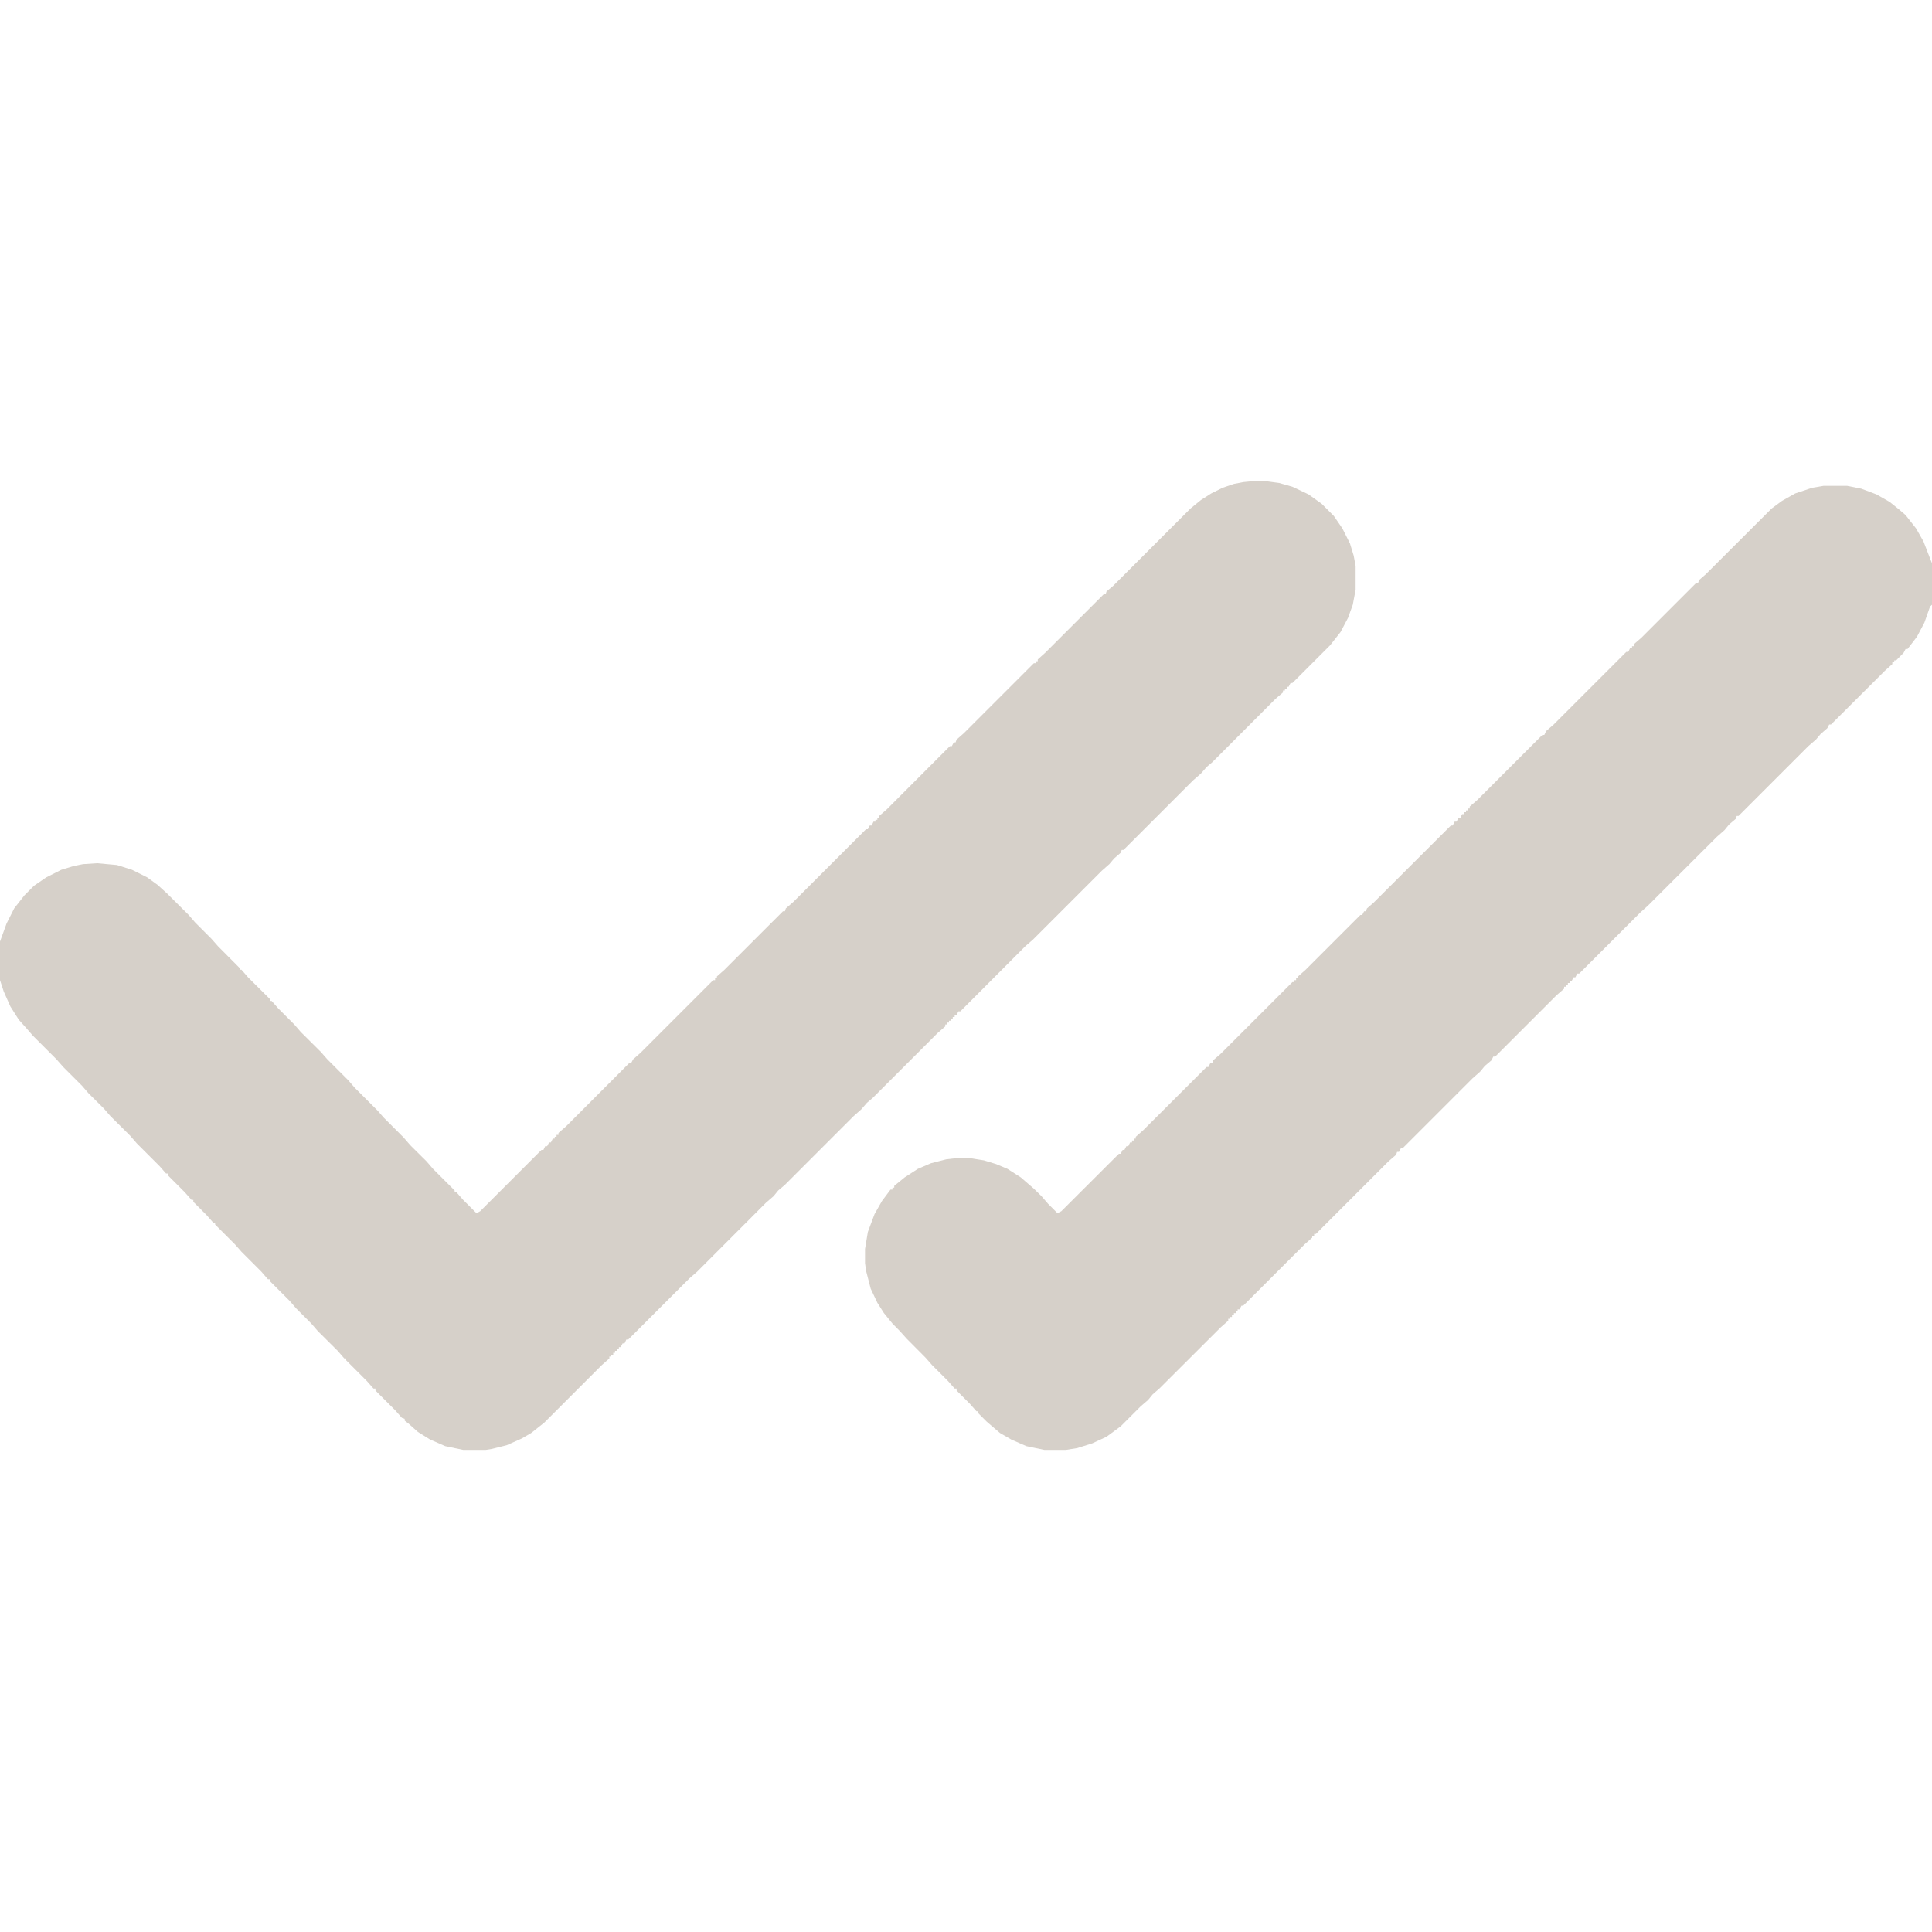
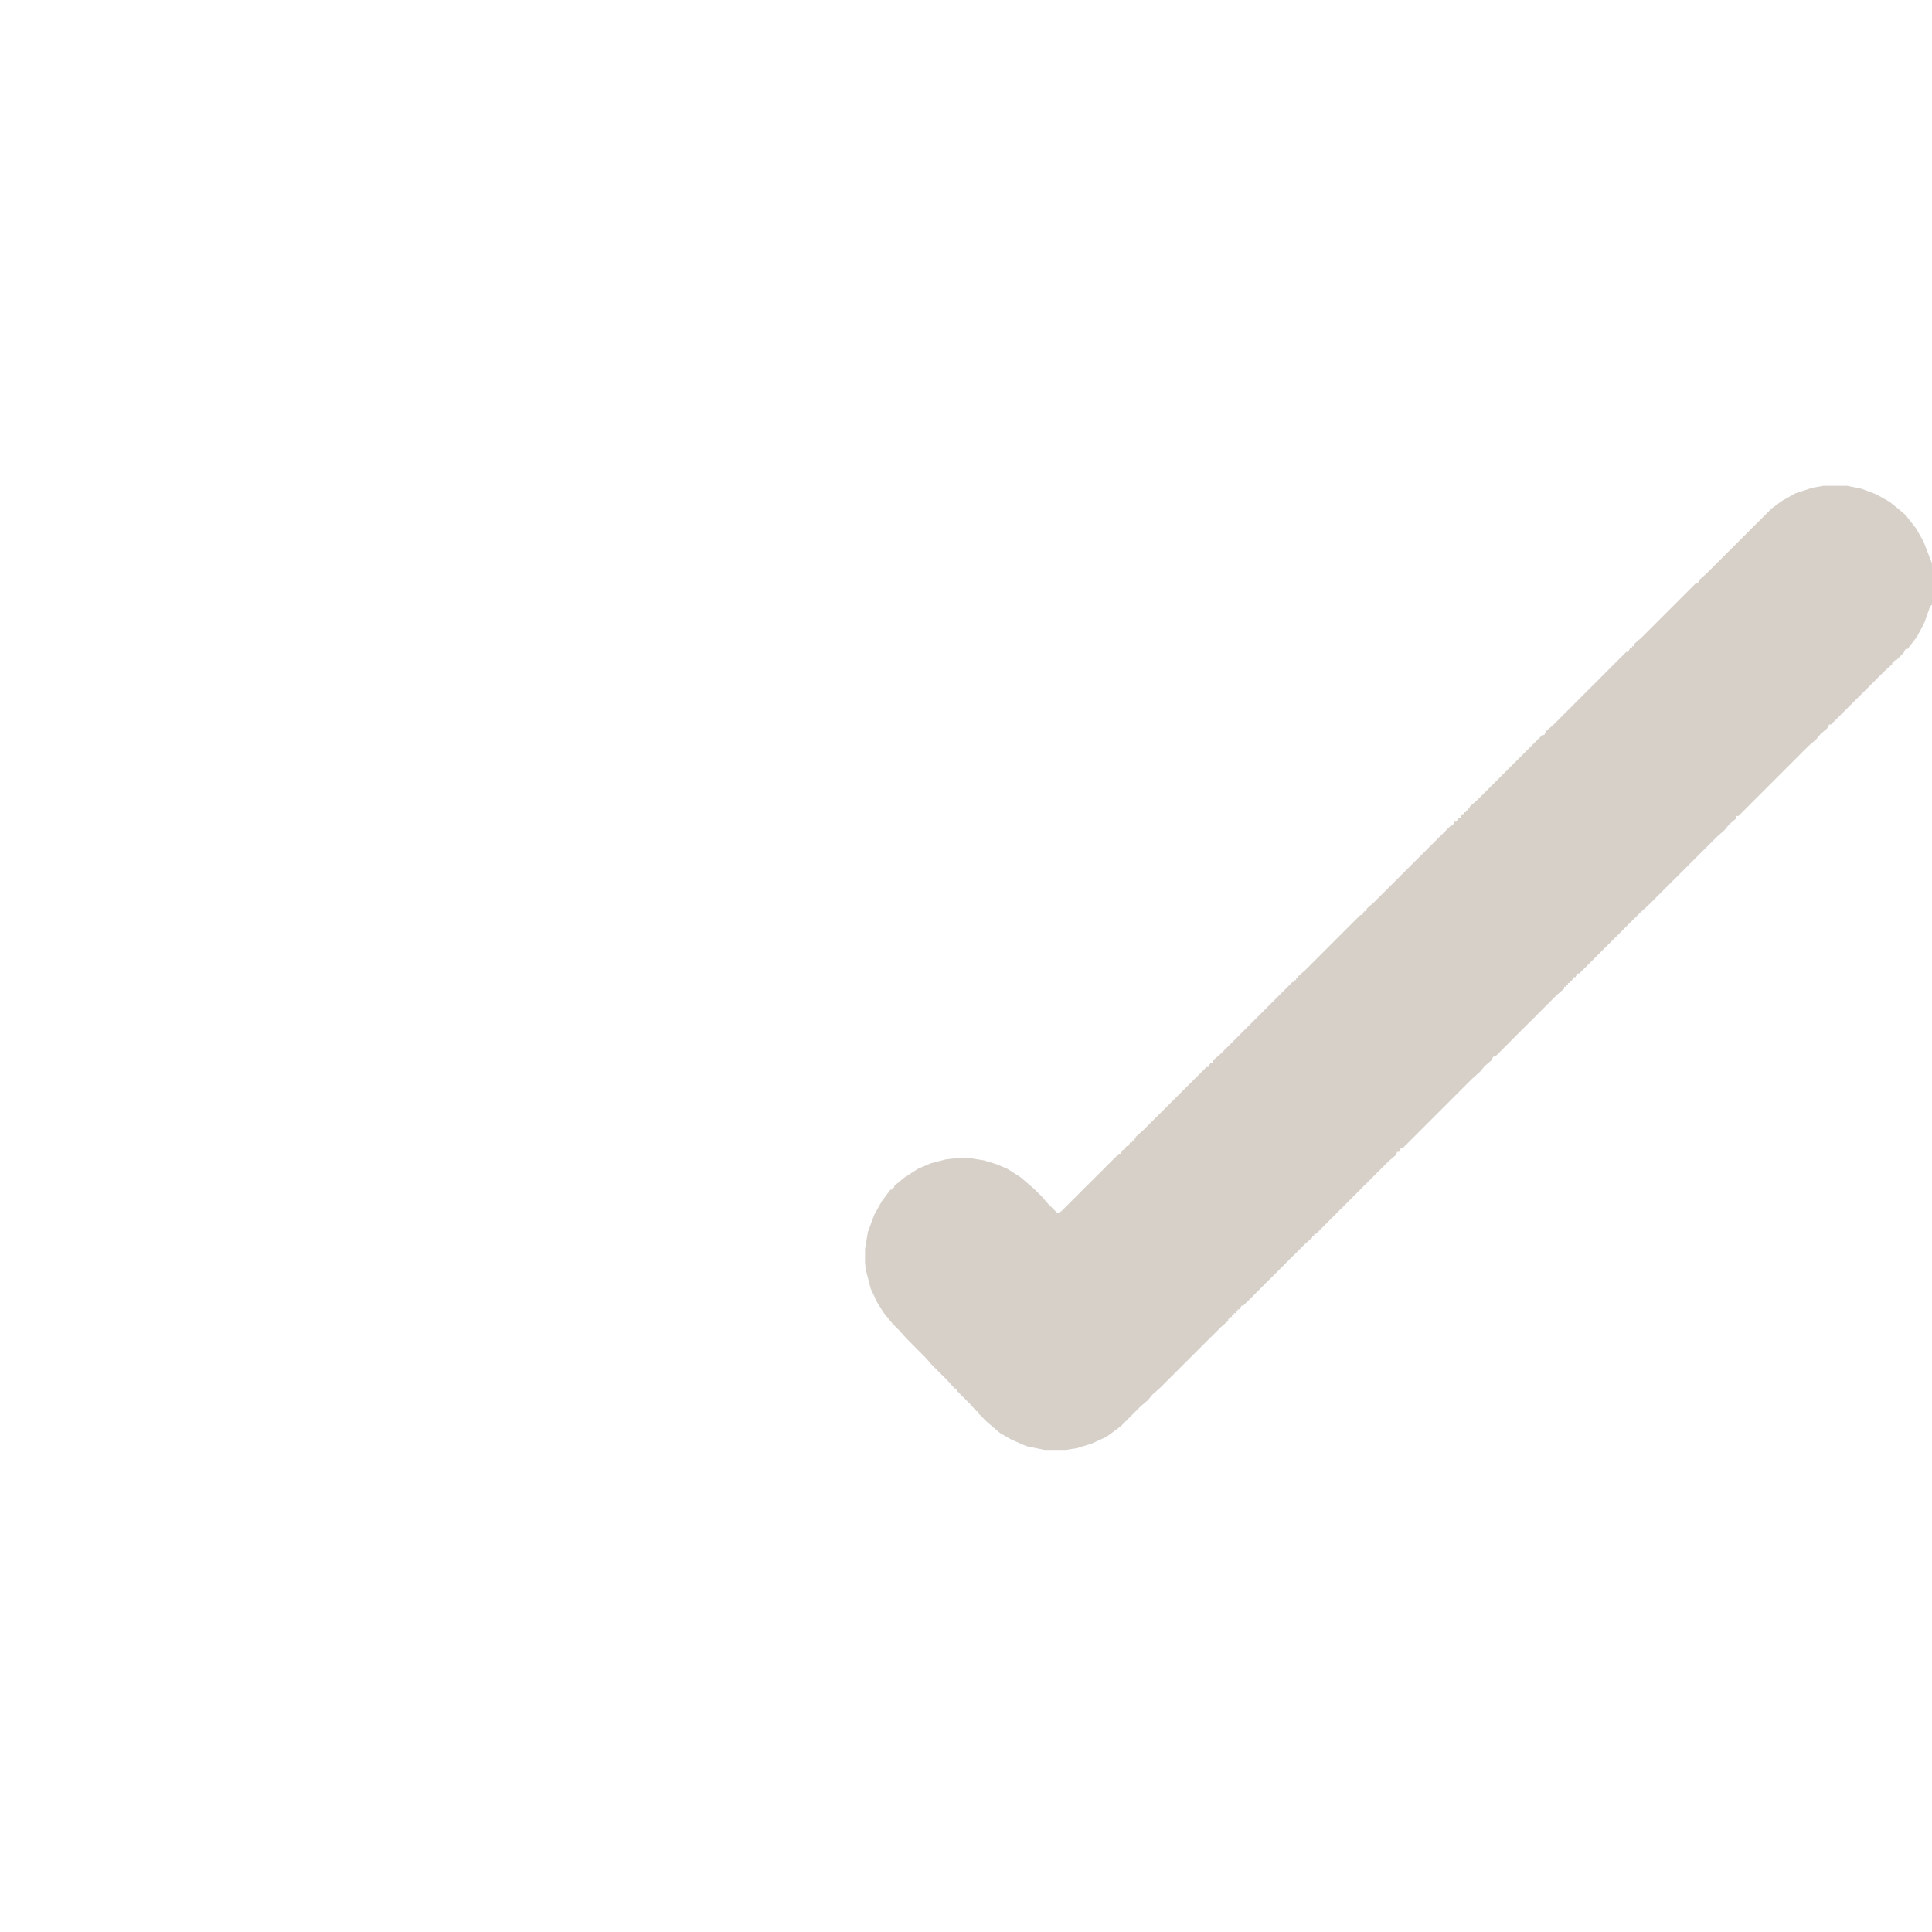
<svg xmlns="http://www.w3.org/2000/svg" width="15" height="15" viewBox="0 0 15 15" fill="none">
-   <path d="M9.734 3.735H9.822L9.932 3.75L10.034 3.779L10.159 3.838L10.261 3.911L10.356 4.006L10.422 4.102L10.481 4.219L10.51 4.314L10.525 4.395V4.578L10.503 4.695L10.466 4.797L10.408 4.907L10.327 5.01L10.034 5.303H10.02L10.005 5.332H9.99V5.347H9.976V5.361H9.961V5.376L9.902 5.427L9.412 5.918L9.368 5.955L9.324 6.006L9.265 6.057L8.723 6.599H8.709L8.701 6.621L8.65 6.665L8.613 6.709L8.555 6.76L8.02 7.295L7.961 7.346L7.456 7.852H7.441L7.427 7.881H7.412V7.896H7.397V7.91H7.383V7.925H7.368V7.939H7.354V7.954H7.339V7.969L7.28 8.02L6.775 8.525L6.731 8.562L6.687 8.613L6.628 8.665L6.094 9.199L6.042 9.243L6.006 9.287L5.947 9.338L5.413 9.873L5.354 9.924L4.878 10.4H4.863L4.849 10.43H4.834L4.819 10.459H4.805V10.474H4.79V10.488H4.775V10.503H4.761V10.518H4.746V10.532H4.731V10.547L4.673 10.598L4.226 11.045L4.124 11.126L4.05 11.169L3.933 11.221L3.816 11.25L3.772 11.257H3.596L3.457 11.228L3.34 11.177L3.245 11.118L3.171 11.052L3.142 11.03V11.016L3.12 11.008L3.069 10.95L2.915 10.796V10.781H2.9L2.849 10.723L2.688 10.562V10.547H2.673L2.622 10.488L2.468 10.335L2.417 10.276L2.3 10.159L2.249 10.1L2.095 9.946V9.932H2.08L2.029 9.873L1.875 9.719L1.824 9.661L1.67 9.507V9.492H1.655L1.604 9.434L1.501 9.331V9.316H1.487L1.436 9.258L1.304 9.126V9.111H1.289L1.238 9.053L1.062 8.877L1.011 8.818L0.857 8.665L0.806 8.606L0.688 8.489L0.637 8.43L0.491 8.284L0.439 8.225L0.256 8.042L0.205 7.983L0.146 7.917L0.081 7.815L0.029 7.698L0 7.61V7.31L0.051 7.17L0.11 7.053L0.19 6.951L0.264 6.877L0.359 6.812L0.476 6.753L0.571 6.724L0.645 6.709L0.754 6.702L0.908 6.716L1.025 6.753L1.143 6.812L1.223 6.87L1.296 6.936L1.465 7.104L1.516 7.163L1.641 7.288L1.692 7.346L1.86 7.515V7.529H1.875L1.926 7.588L2.095 7.756V7.771H2.109L2.161 7.83L2.285 7.954L2.336 8.013L2.49 8.166L2.542 8.225L2.703 8.386L2.754 8.445L2.93 8.621L2.981 8.679L3.135 8.833L3.186 8.892L3.311 9.016L3.362 9.075L3.53 9.243V9.258H3.545L3.596 9.316L3.699 9.419L3.728 9.404L4.204 8.928H4.219L4.233 8.899H4.248L4.263 8.87H4.277L4.292 8.84H4.307V8.826H4.321V8.811H4.336V8.796L4.395 8.745L4.885 8.254H4.9L4.915 8.225L4.973 8.174L5.537 7.61H5.552V7.595H5.566V7.581L5.625 7.529L6.079 7.075H6.094L6.101 7.053L6.16 7.002L6.724 6.438H6.738L6.753 6.409H6.768L6.782 6.379H6.797V6.365H6.812V6.35H6.826V6.335L6.885 6.284L7.375 5.793H7.39L7.405 5.764H7.419L7.427 5.742L7.485 5.691L8.027 5.149H8.042V5.134H8.057V5.12L8.115 5.068L8.569 4.614H8.584L8.591 4.592L8.643 4.548L9.243 3.948L9.324 3.882L9.404 3.831L9.492 3.787L9.58 3.757L9.653 3.743L9.734 3.735Z" fill="#D6D0C9" />
  <path d="M14.158 3.772H14.341L14.451 3.794L14.568 3.838L14.67 3.896L14.744 3.955L14.795 3.999L14.876 4.102L14.934 4.204L14.985 4.336L15 4.373V4.695L14.985 4.709L14.941 4.834L14.883 4.944L14.81 5.039H14.795L14.78 5.068L14.722 5.127H14.707V5.142H14.692V5.156L14.634 5.208L14.216 5.625H14.202L14.187 5.654L14.136 5.698L14.099 5.742L14.04 5.793L13.498 6.335H13.484L13.477 6.357L13.425 6.401L13.389 6.445L13.33 6.497L12.795 7.031L12.737 7.083L12.261 7.559H12.246L12.231 7.588H12.217L12.202 7.617H12.188V7.632H12.173V7.646H12.158V7.661H12.144V7.676L12.085 7.727L11.609 8.203H11.594L11.58 8.232L11.528 8.276L11.492 8.32L11.433 8.372L10.891 8.914H10.877L10.862 8.943H10.847L10.84 8.965L10.781 9.016L10.217 9.58H10.203V9.595H10.188V9.609L10.129 9.661L9.653 10.137H9.639L9.624 10.166H9.609V10.181H9.595V10.195H9.58V10.21H9.565V10.225H9.551V10.239H9.536V10.254L9.478 10.305L9.001 10.781L8.95 10.825L8.914 10.869L8.855 10.92L8.701 11.074L8.591 11.155L8.481 11.206L8.364 11.243L8.276 11.257H8.108L7.969 11.228L7.852 11.177L7.764 11.126L7.661 11.038L7.595 10.972V10.957H7.581L7.529 10.898L7.427 10.796V10.781H7.412L7.361 10.723L7.236 10.598L7.185 10.54L7.039 10.393L6.987 10.335L6.929 10.276L6.863 10.195L6.812 10.115L6.76 10.005L6.724 9.866L6.716 9.807V9.697L6.738 9.565L6.79 9.426L6.848 9.324L6.914 9.236H6.929V9.221H6.943V9.207L7.024 9.141L7.126 9.075L7.229 9.031L7.346 9.001L7.405 8.994H7.544L7.639 9.009L7.734 9.038L7.822 9.075L7.925 9.141L8.027 9.229L8.086 9.287L8.137 9.346L8.21 9.419L8.24 9.404L8.687 8.958H8.701L8.716 8.928H8.73L8.745 8.899H8.76L8.774 8.87H8.789V8.855H8.804V8.84H8.818V8.826L8.877 8.774L9.368 8.284H9.382L9.397 8.254H9.412L9.419 8.232L9.478 8.181L10.034 7.625H10.049V7.61H10.063V7.595H10.078V7.581L10.137 7.529L10.562 7.104H10.576L10.591 7.075H10.605L10.613 7.053L10.664 7.009L11.265 6.409H11.279L11.294 6.379H11.309L11.323 6.35H11.338L11.352 6.321H11.367V6.306H11.382V6.292H11.396V6.277H11.411V6.262L11.47 6.211L11.975 5.706H11.99L12.004 5.676L12.063 5.625L12.627 5.061H12.642L12.656 5.032H12.671V5.017H12.685V5.002L12.744 4.951L13.169 4.526H13.184L13.191 4.504L13.242 4.46L13.755 3.948L13.835 3.889L13.938 3.831L14.07 3.787L14.158 3.772Z" fill="#D6D0C9" />
</svg>